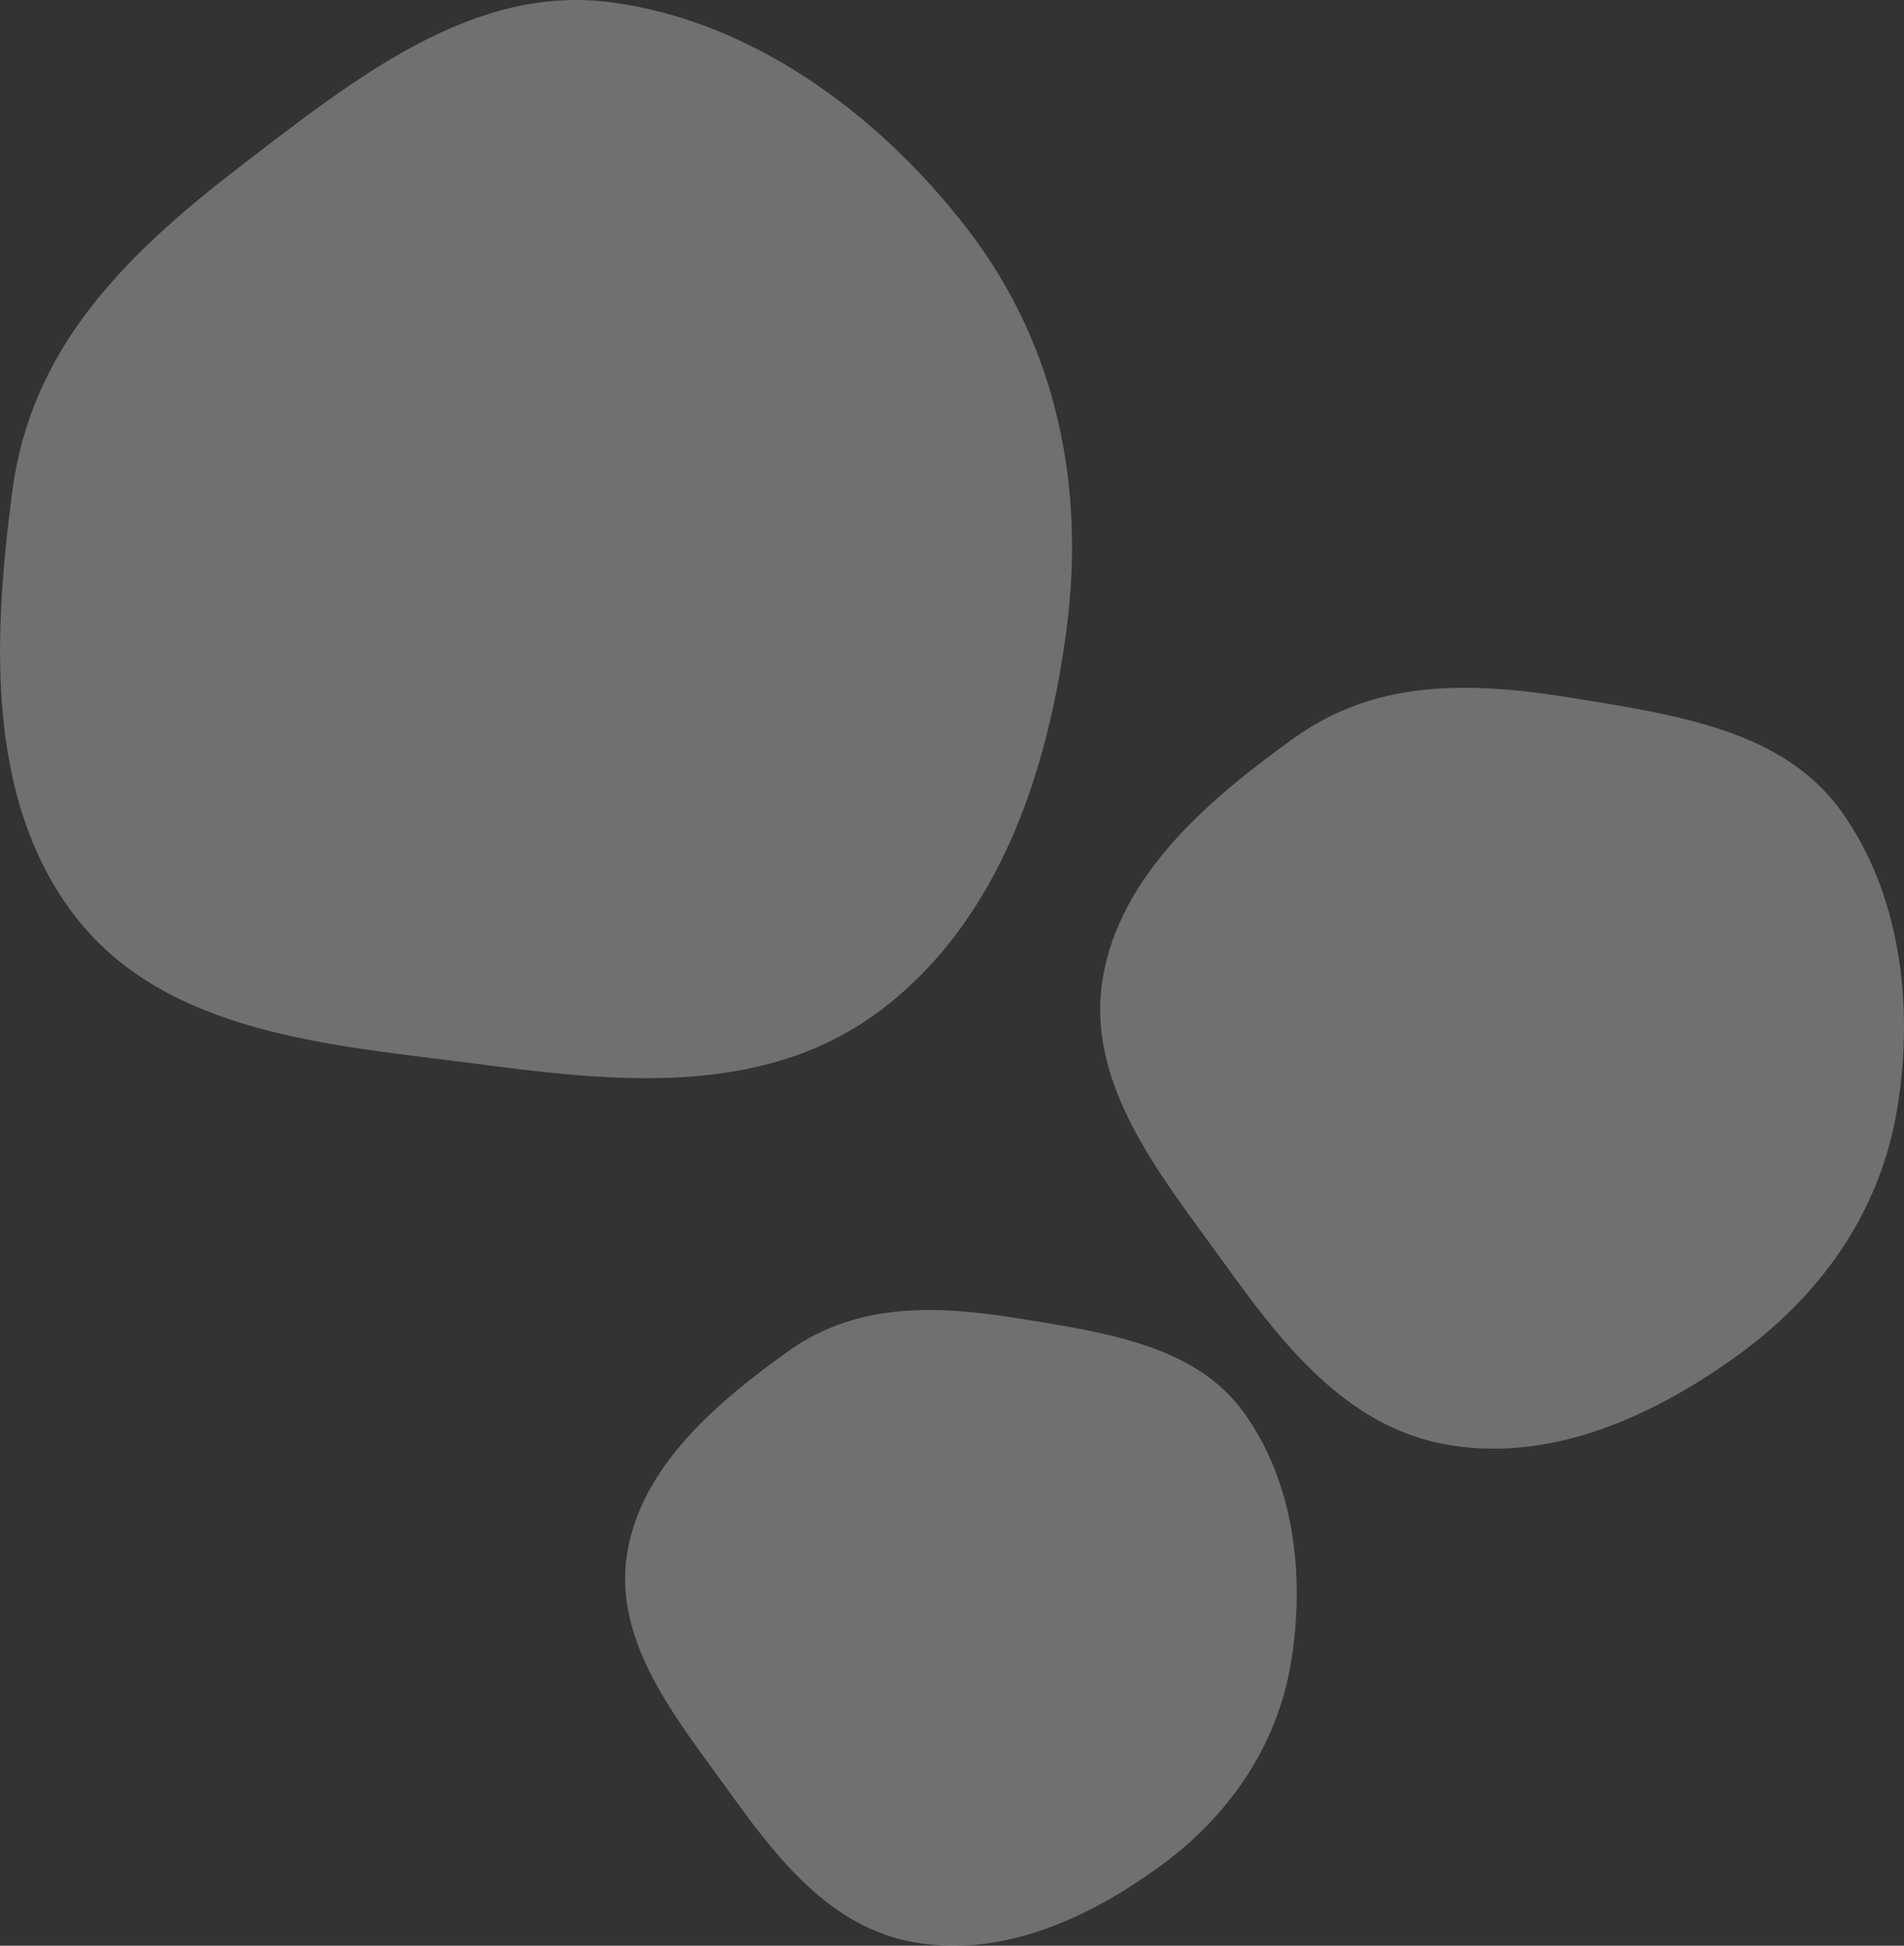
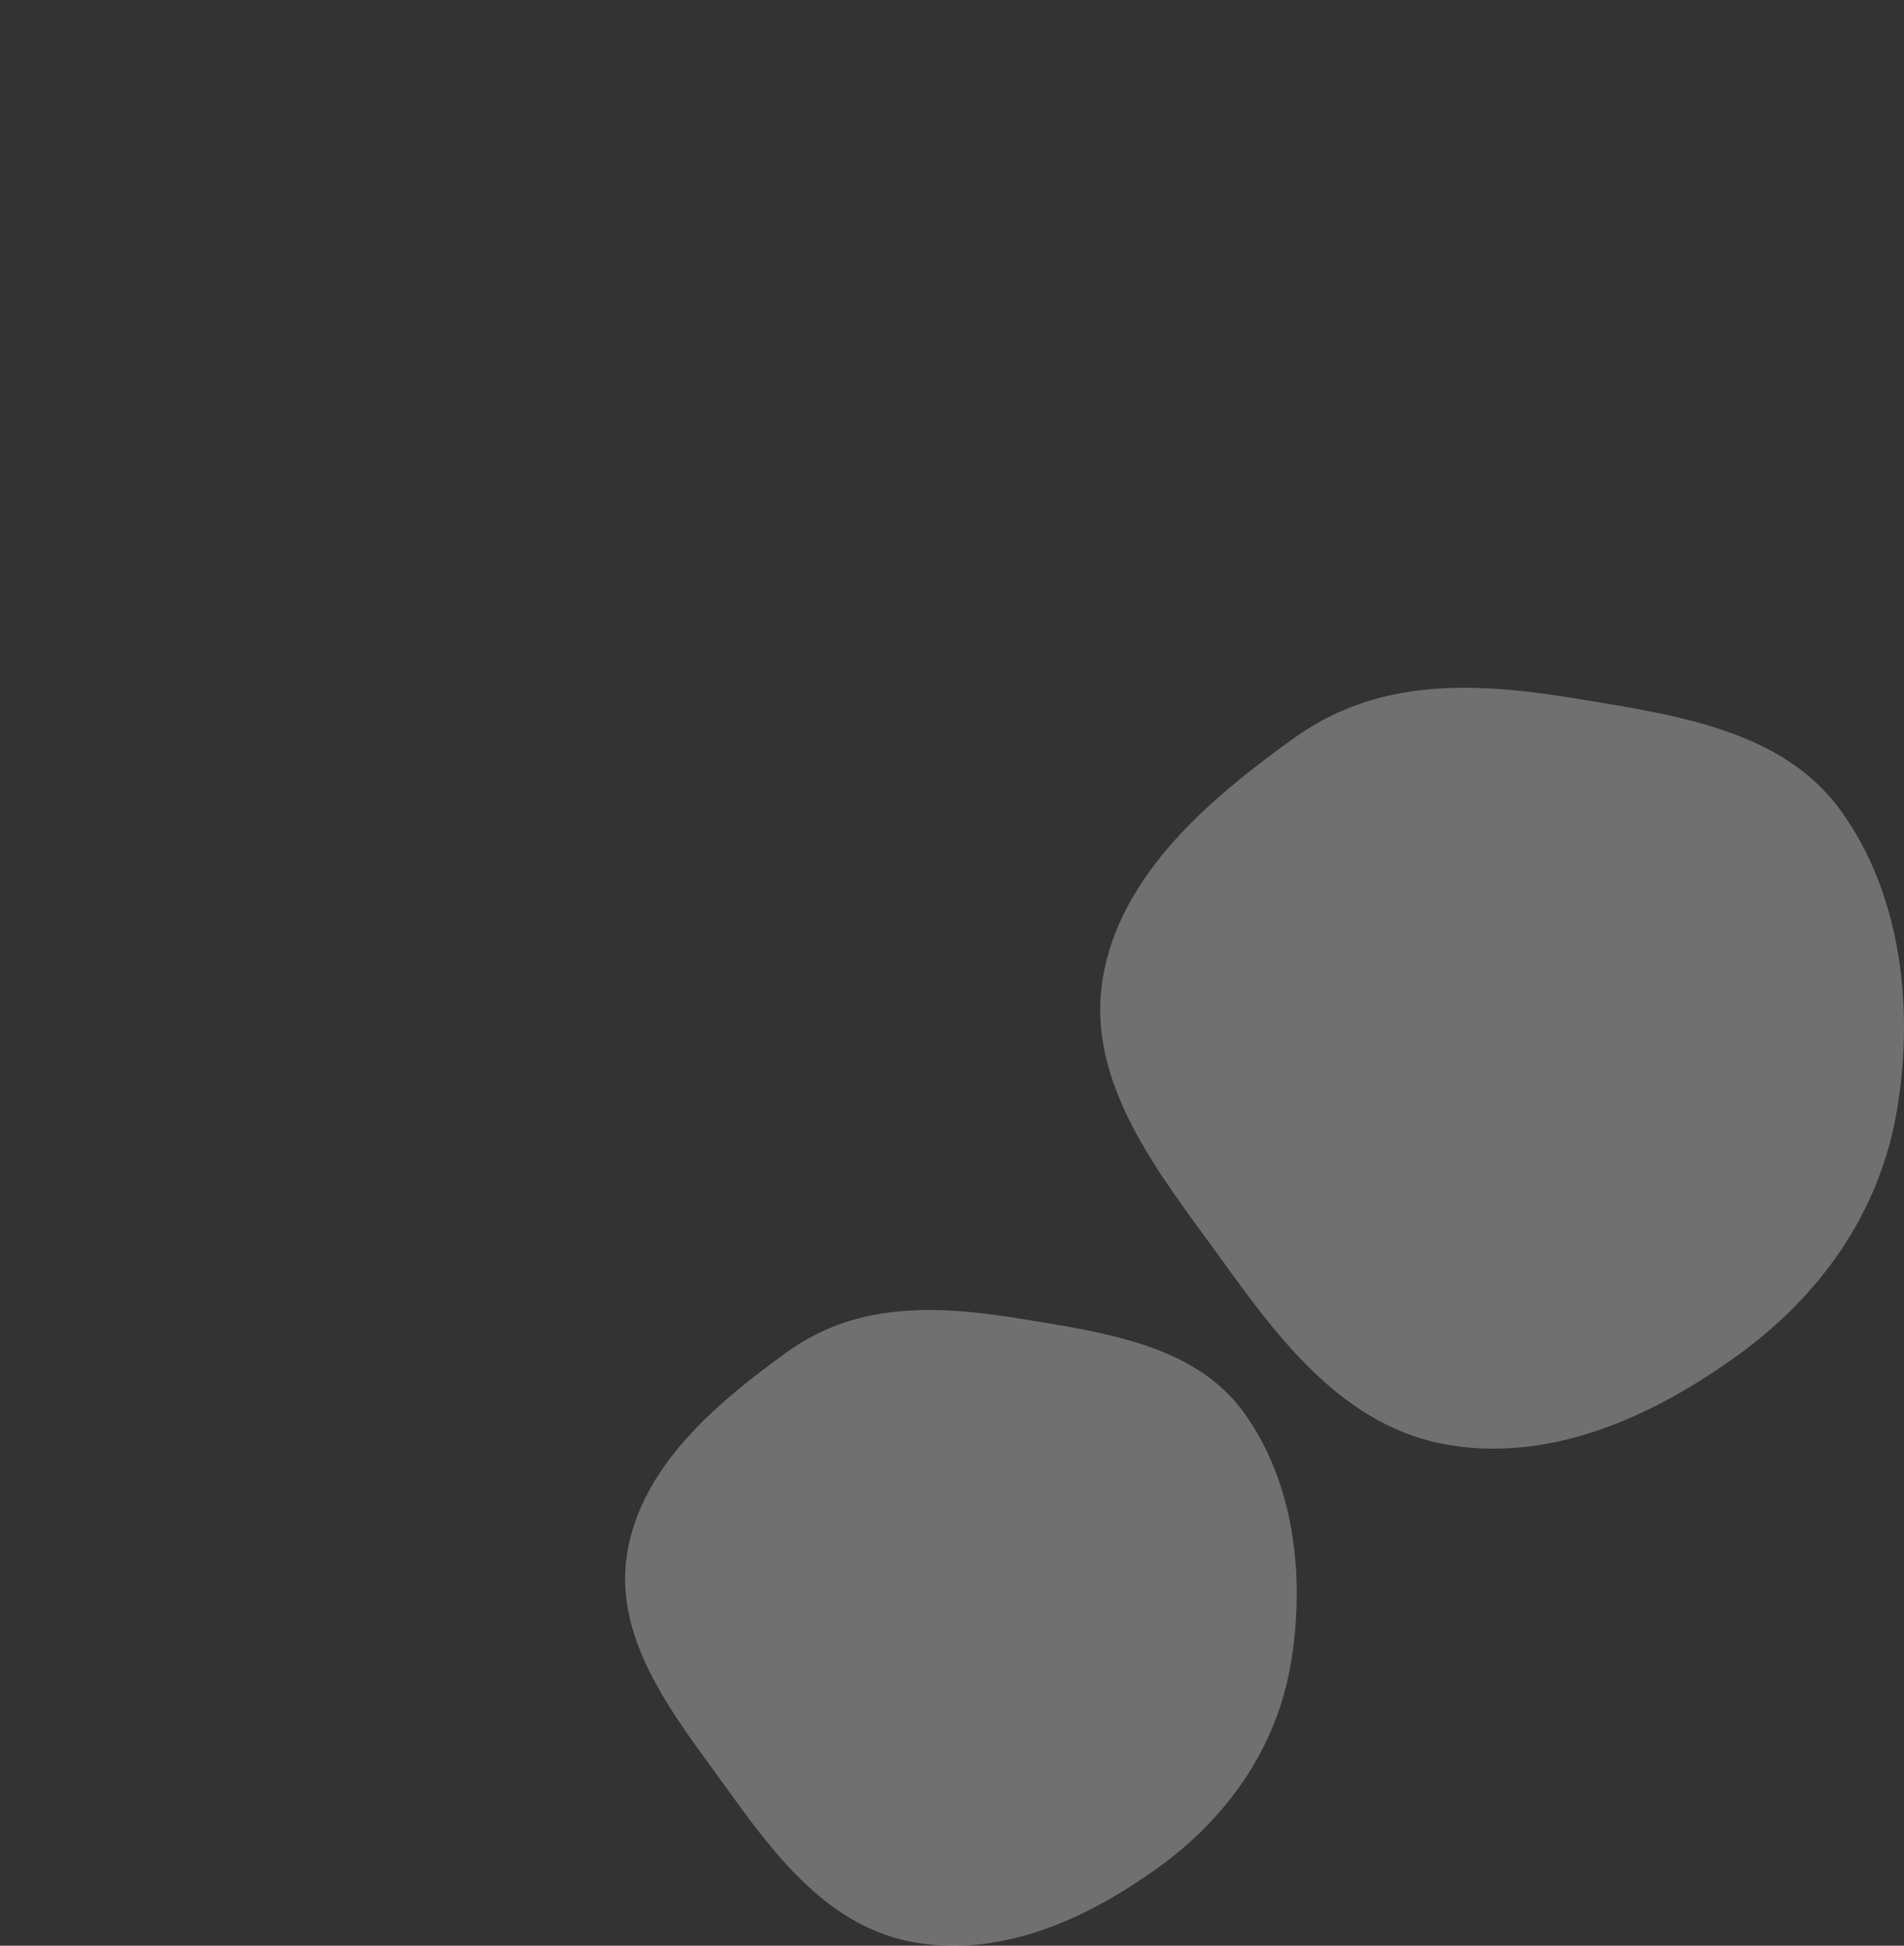
<svg xmlns="http://www.w3.org/2000/svg" viewBox="0 0 268.39 274.26">
  <rect x="0" y="0" width="268.39" height="274.26" fill="#333333" stroke="none" />
  <defs>
    <style>.cls-1{fill:#fff;opacity:0.3;}</style>
  </defs>
  <g id="レイヤー_2" data-name="レイヤー 2">
    <g id="レイヤー">
-       <path class="cls-1" d="M124.44,142.17c-16.78,12.89-38.45,10.25-57.9,7.7s-43.11-4-56-20.78S-.81,88.66,1.74,69.21,16.67,36.67,33.45,23.77,66.67-2.23,86.12.32s37.38,15.26,50.28,32,16.5,36.86,13.95,56.31S141.23,129.27,124.44,142.17Z" />
      <path class="cls-1" d="M204.41,203.71c-14.94-2.42-24.17-15-32.37-26.38S153,152.92,155.43,138s15.5-25.71,26.88-33.9,24.26-8.17,39.2-5.74,29.8,4.56,38,15.94,10.37,26.94,7.94,41.88S256.34,182.8,245,191,219.34,206.13,204.41,203.71Z" />
      <path class="cls-1" d="M129.28,273.85c-12.48-2-20.2-12.54-27-22s-15.9-20.4-13.88-32.89,13-21.48,22.46-28.33,20.28-6.82,32.76-4.79,24.91,3.81,31.76,13.32,8.66,22.51,6.63,35-9.28,22.26-18.79,29.11S141.76,275.88,129.28,273.85Z" />
    </g>
  </g>
</svg>